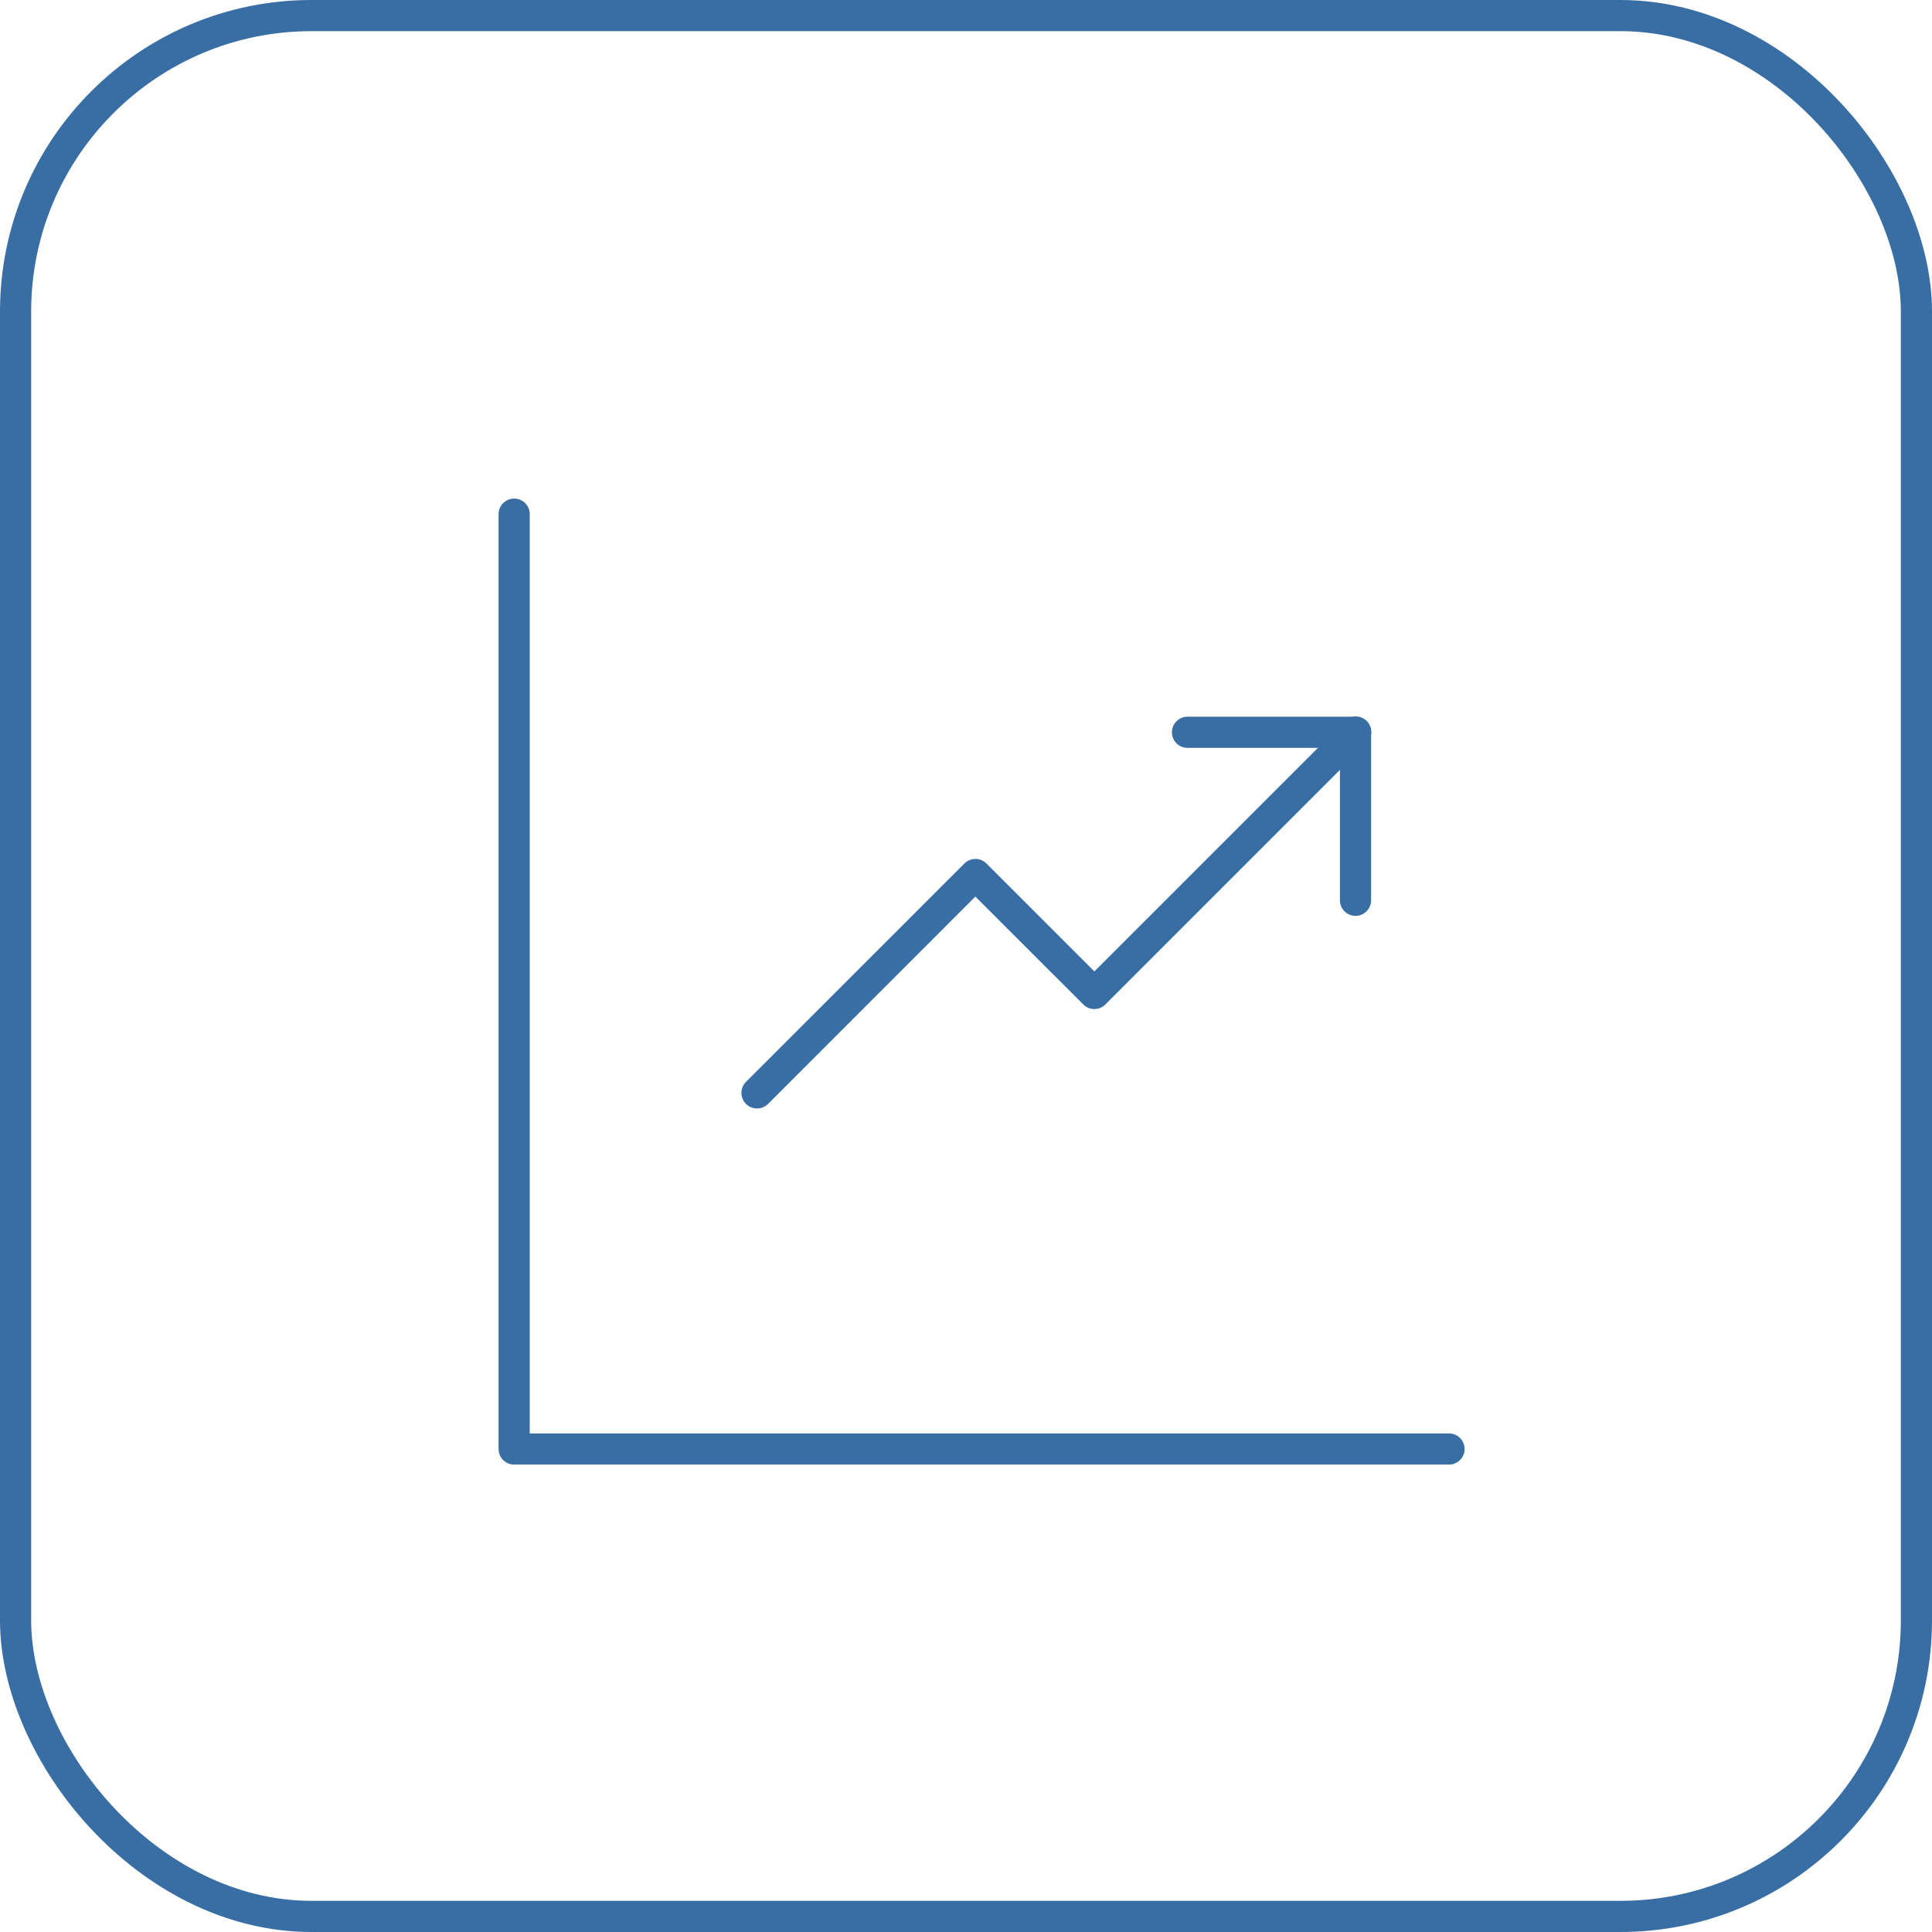
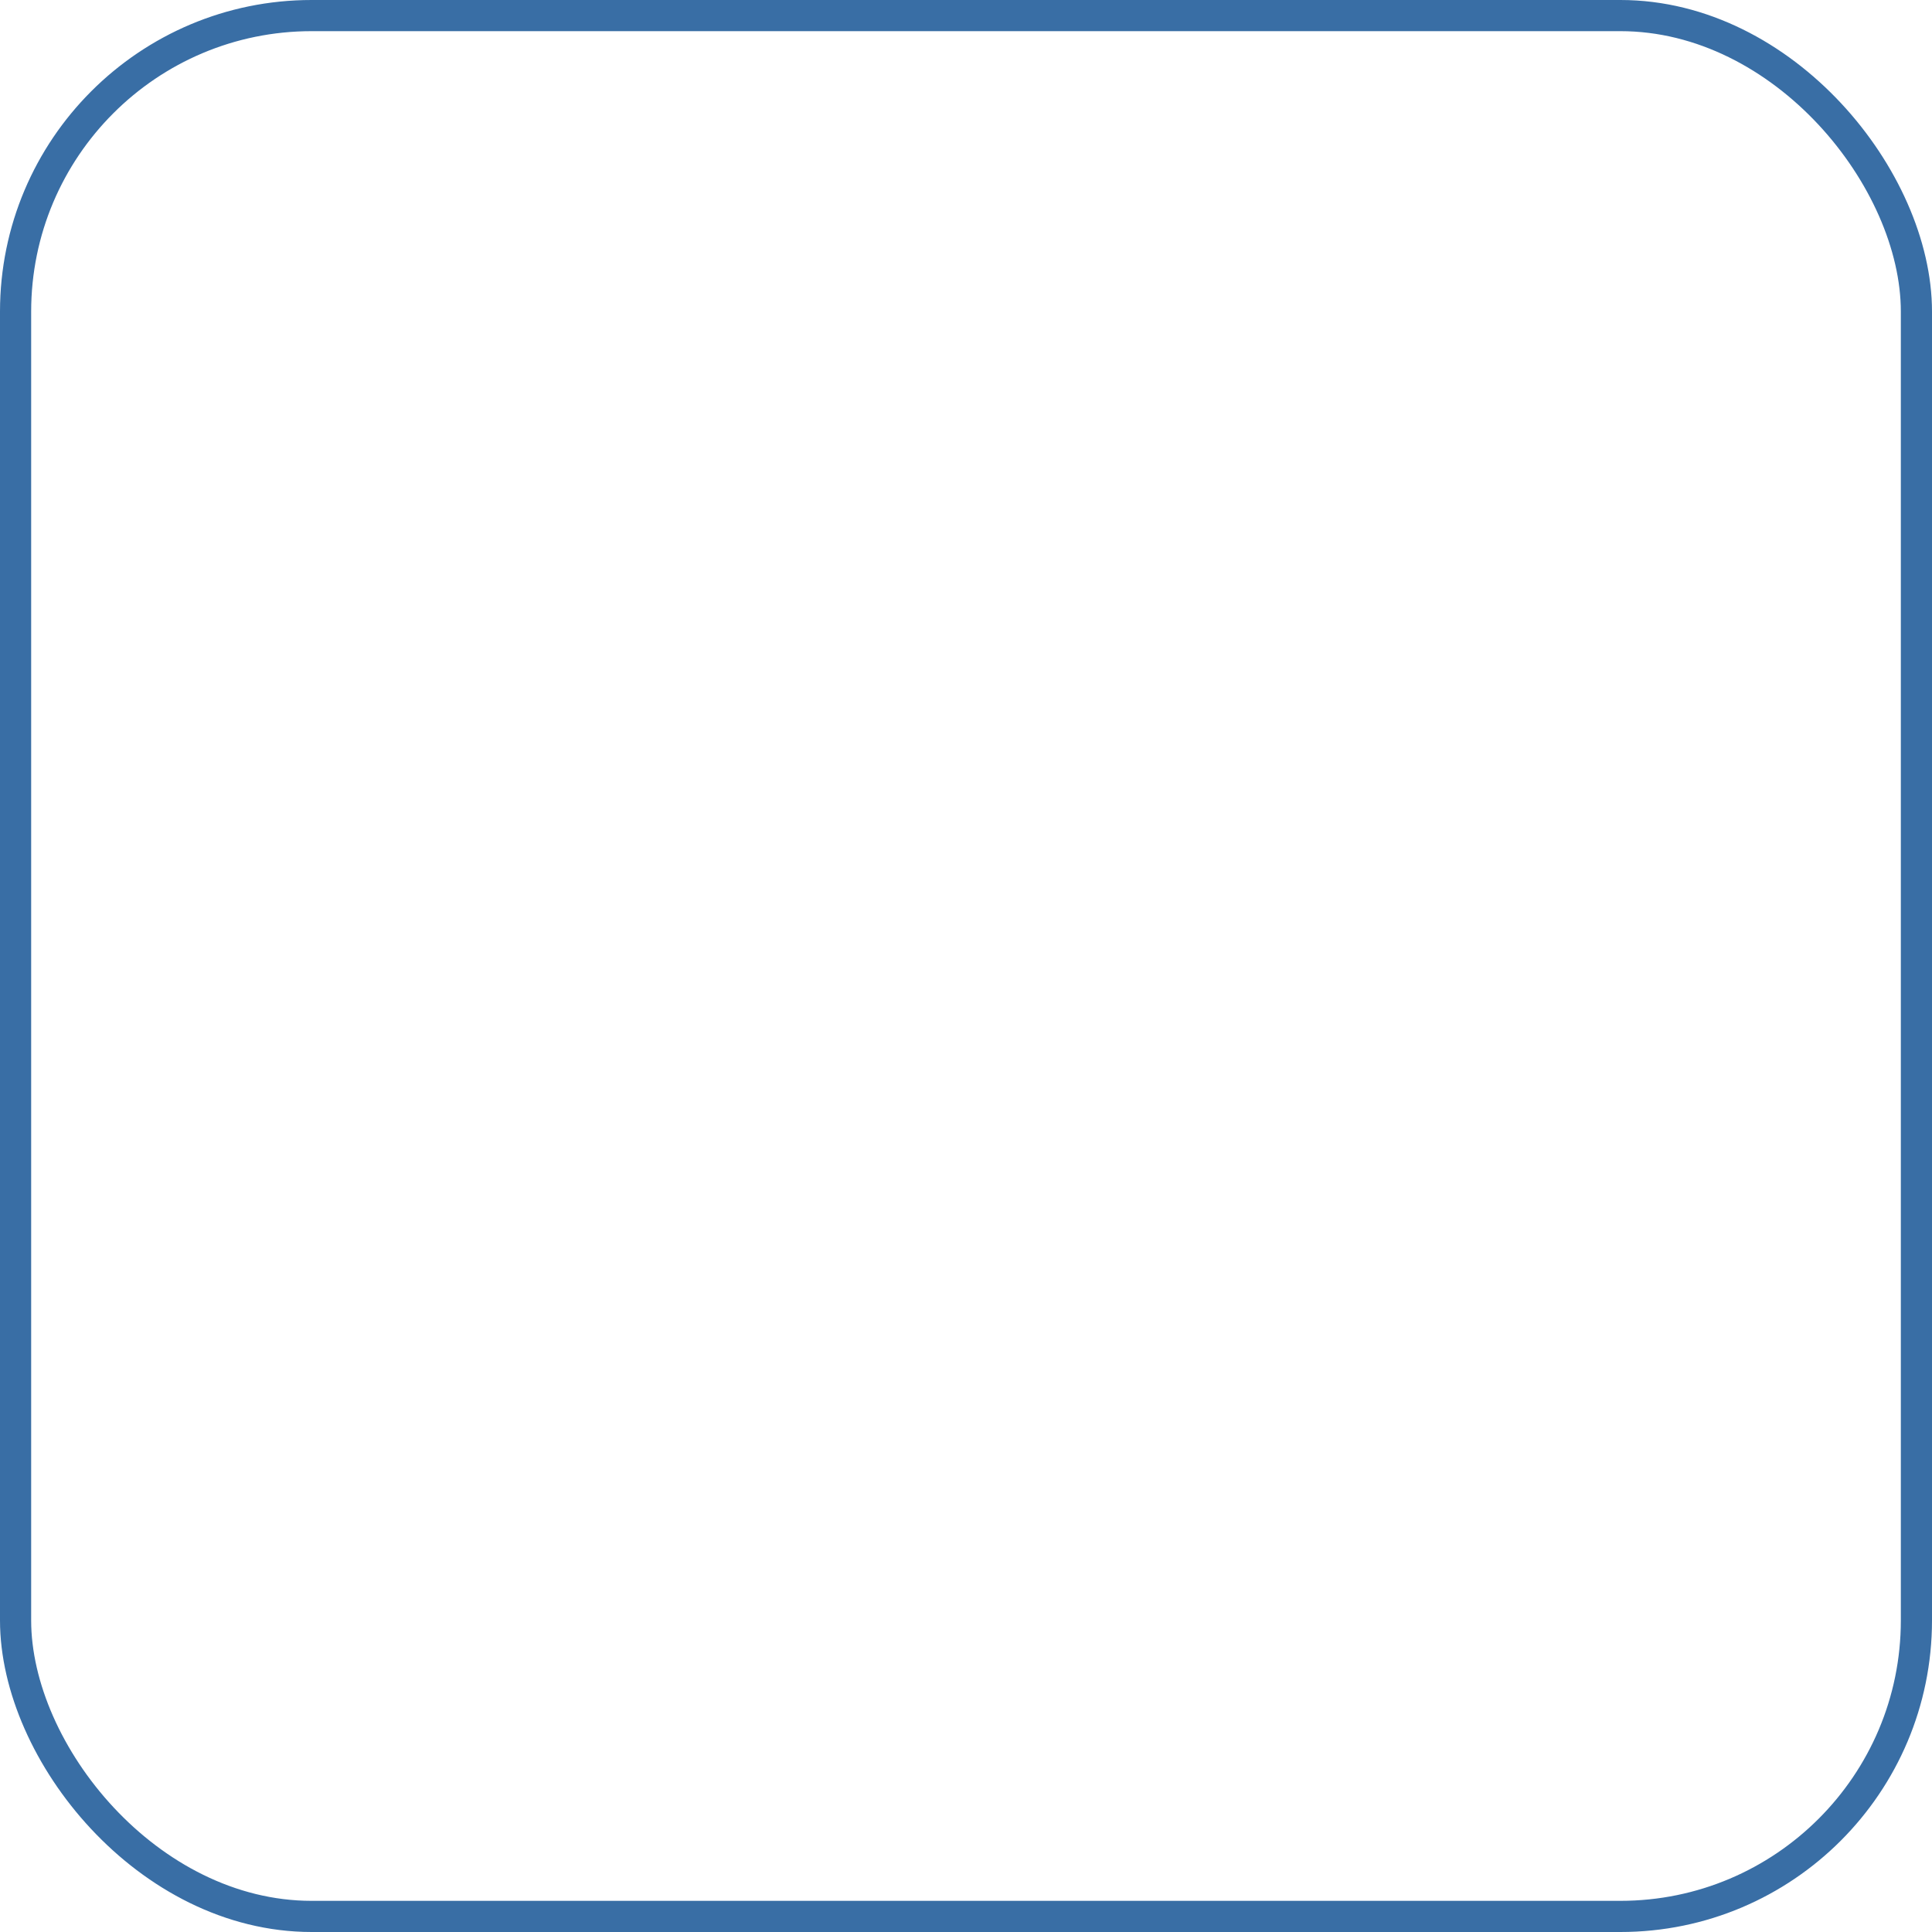
<svg xmlns="http://www.w3.org/2000/svg" width="62" height="62" viewBox="0 0 62 62">
  <defs>
    <clipPath id="clip-path">
-       <rect id="Rectángulo_161" data-name="Rectángulo 161" width="31" height="31" fill="#396ea5" />
-     </clipPath>
+       </clipPath>
  </defs>
  <g id="Grupo_6033" data-name="Grupo 6033" transform="translate(-944 -1609)">
    <g id="Grupo_288" data-name="Grupo 288">
      <g id="Rectángulo_135" data-name="Rectángulo 135" transform="translate(944 1609)" fill="none" stroke="#396ea5" stroke-width="1">
        <rect width="62" height="62" rx="10" stroke="none" />
        <rect x="0.5" y="0.5" width="61" height="61" rx="9.5" fill="none" />
      </g>
      <g id="Grupo_114" data-name="Grupo 114" transform="translate(960 1625)">
        <g id="Grupo_113" data-name="Grupo 113" clip-path="url(#clip-path)">
          <path id="Trazado_85" data-name="Trazado 85" d="M30.5,31H.5a.5.5,0,0,1-.5-.5V.5a.5.5,0,0,1,1,0V30H30.5a.5.5,0,0,1,0,1" fill="#396ea5" />
          <path id="Trazado_86" data-name="Trazado 86" d="M8.294,19.572a.5.5,0,0,1-.354-.854l7.009-7.007a.5.5,0,0,1,.707,0l3.463,3.463,8.028-8.028a.5.5,0,1,1,.707.707l-8.382,8.382a.5.5,0,0,1-.707,0L15.3,12.772,8.648,19.426a.5.5,0,0,1-.354.146" fill="#396ea5" />
          <path id="Trazado_87" data-name="Trazado 87" d="M27.5,13.391a.5.5,0,0,1-.5-.5V8H22.109a.5.5,0,0,1,0-1H27.5a.5.5,0,0,1,.5.5v5.391a.5.5,0,0,1-.5.5" fill="#396ea5" />
        </g>
      </g>
    </g>
  </g>
</svg>